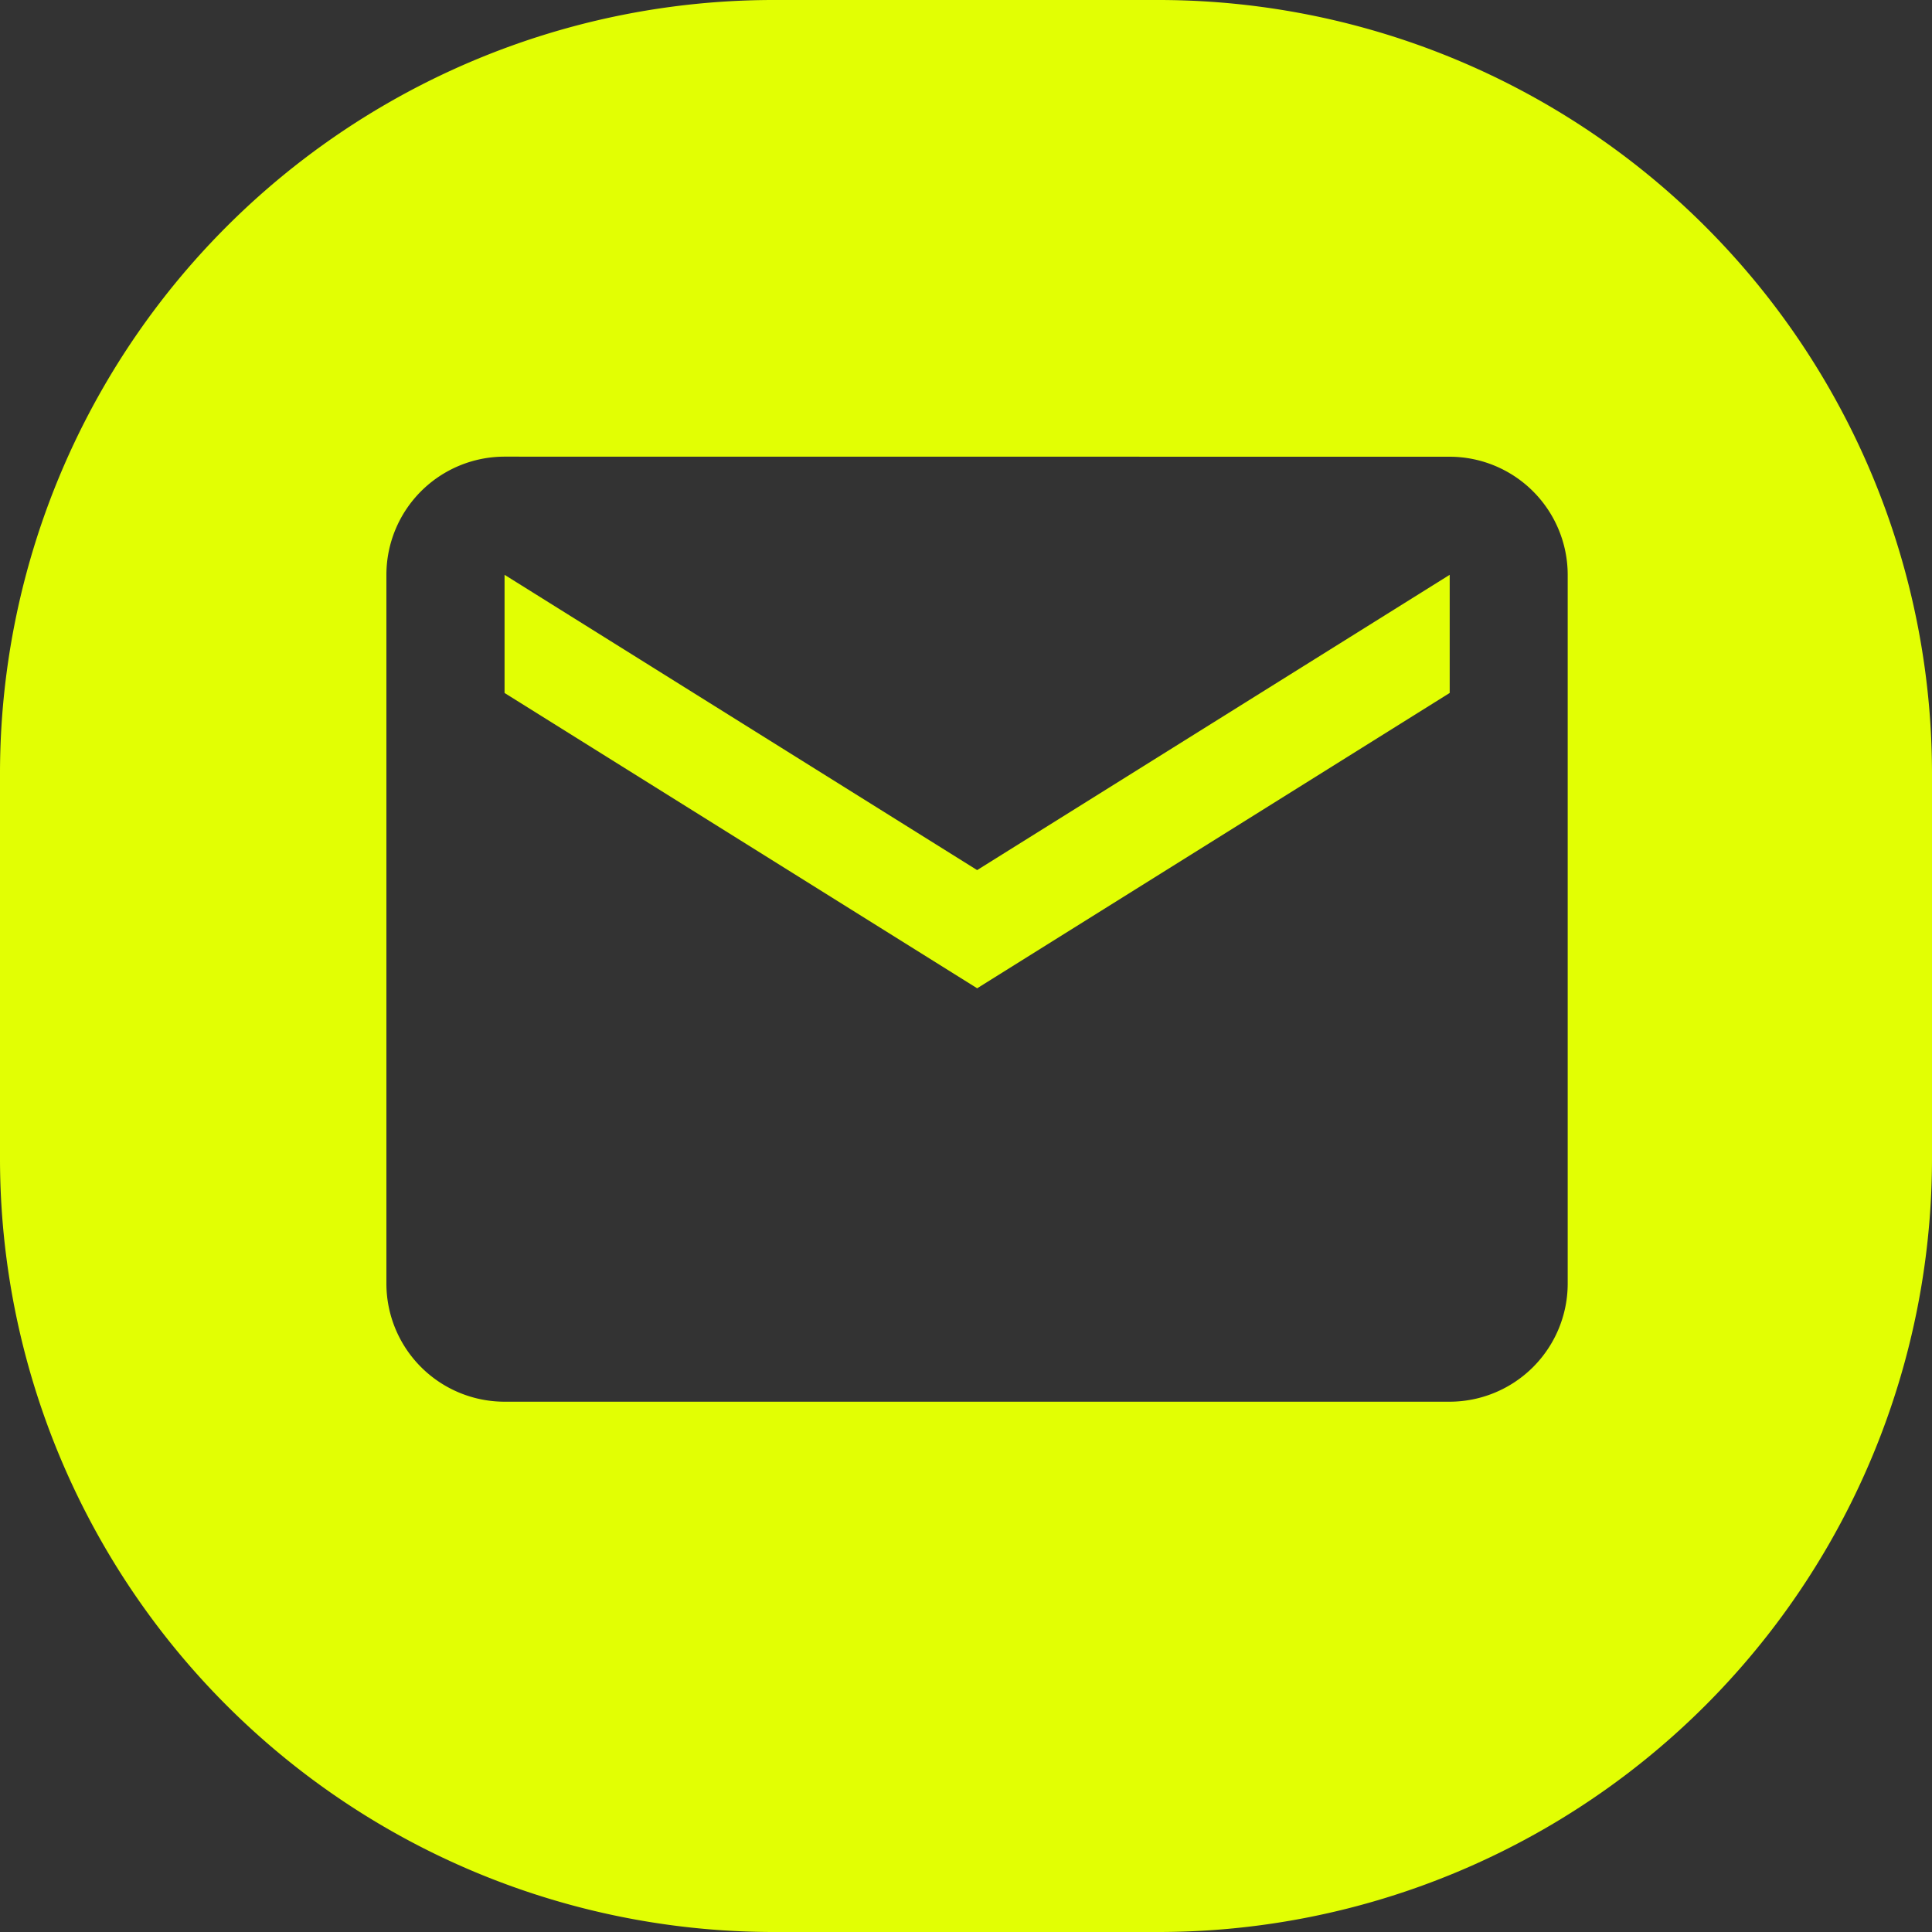
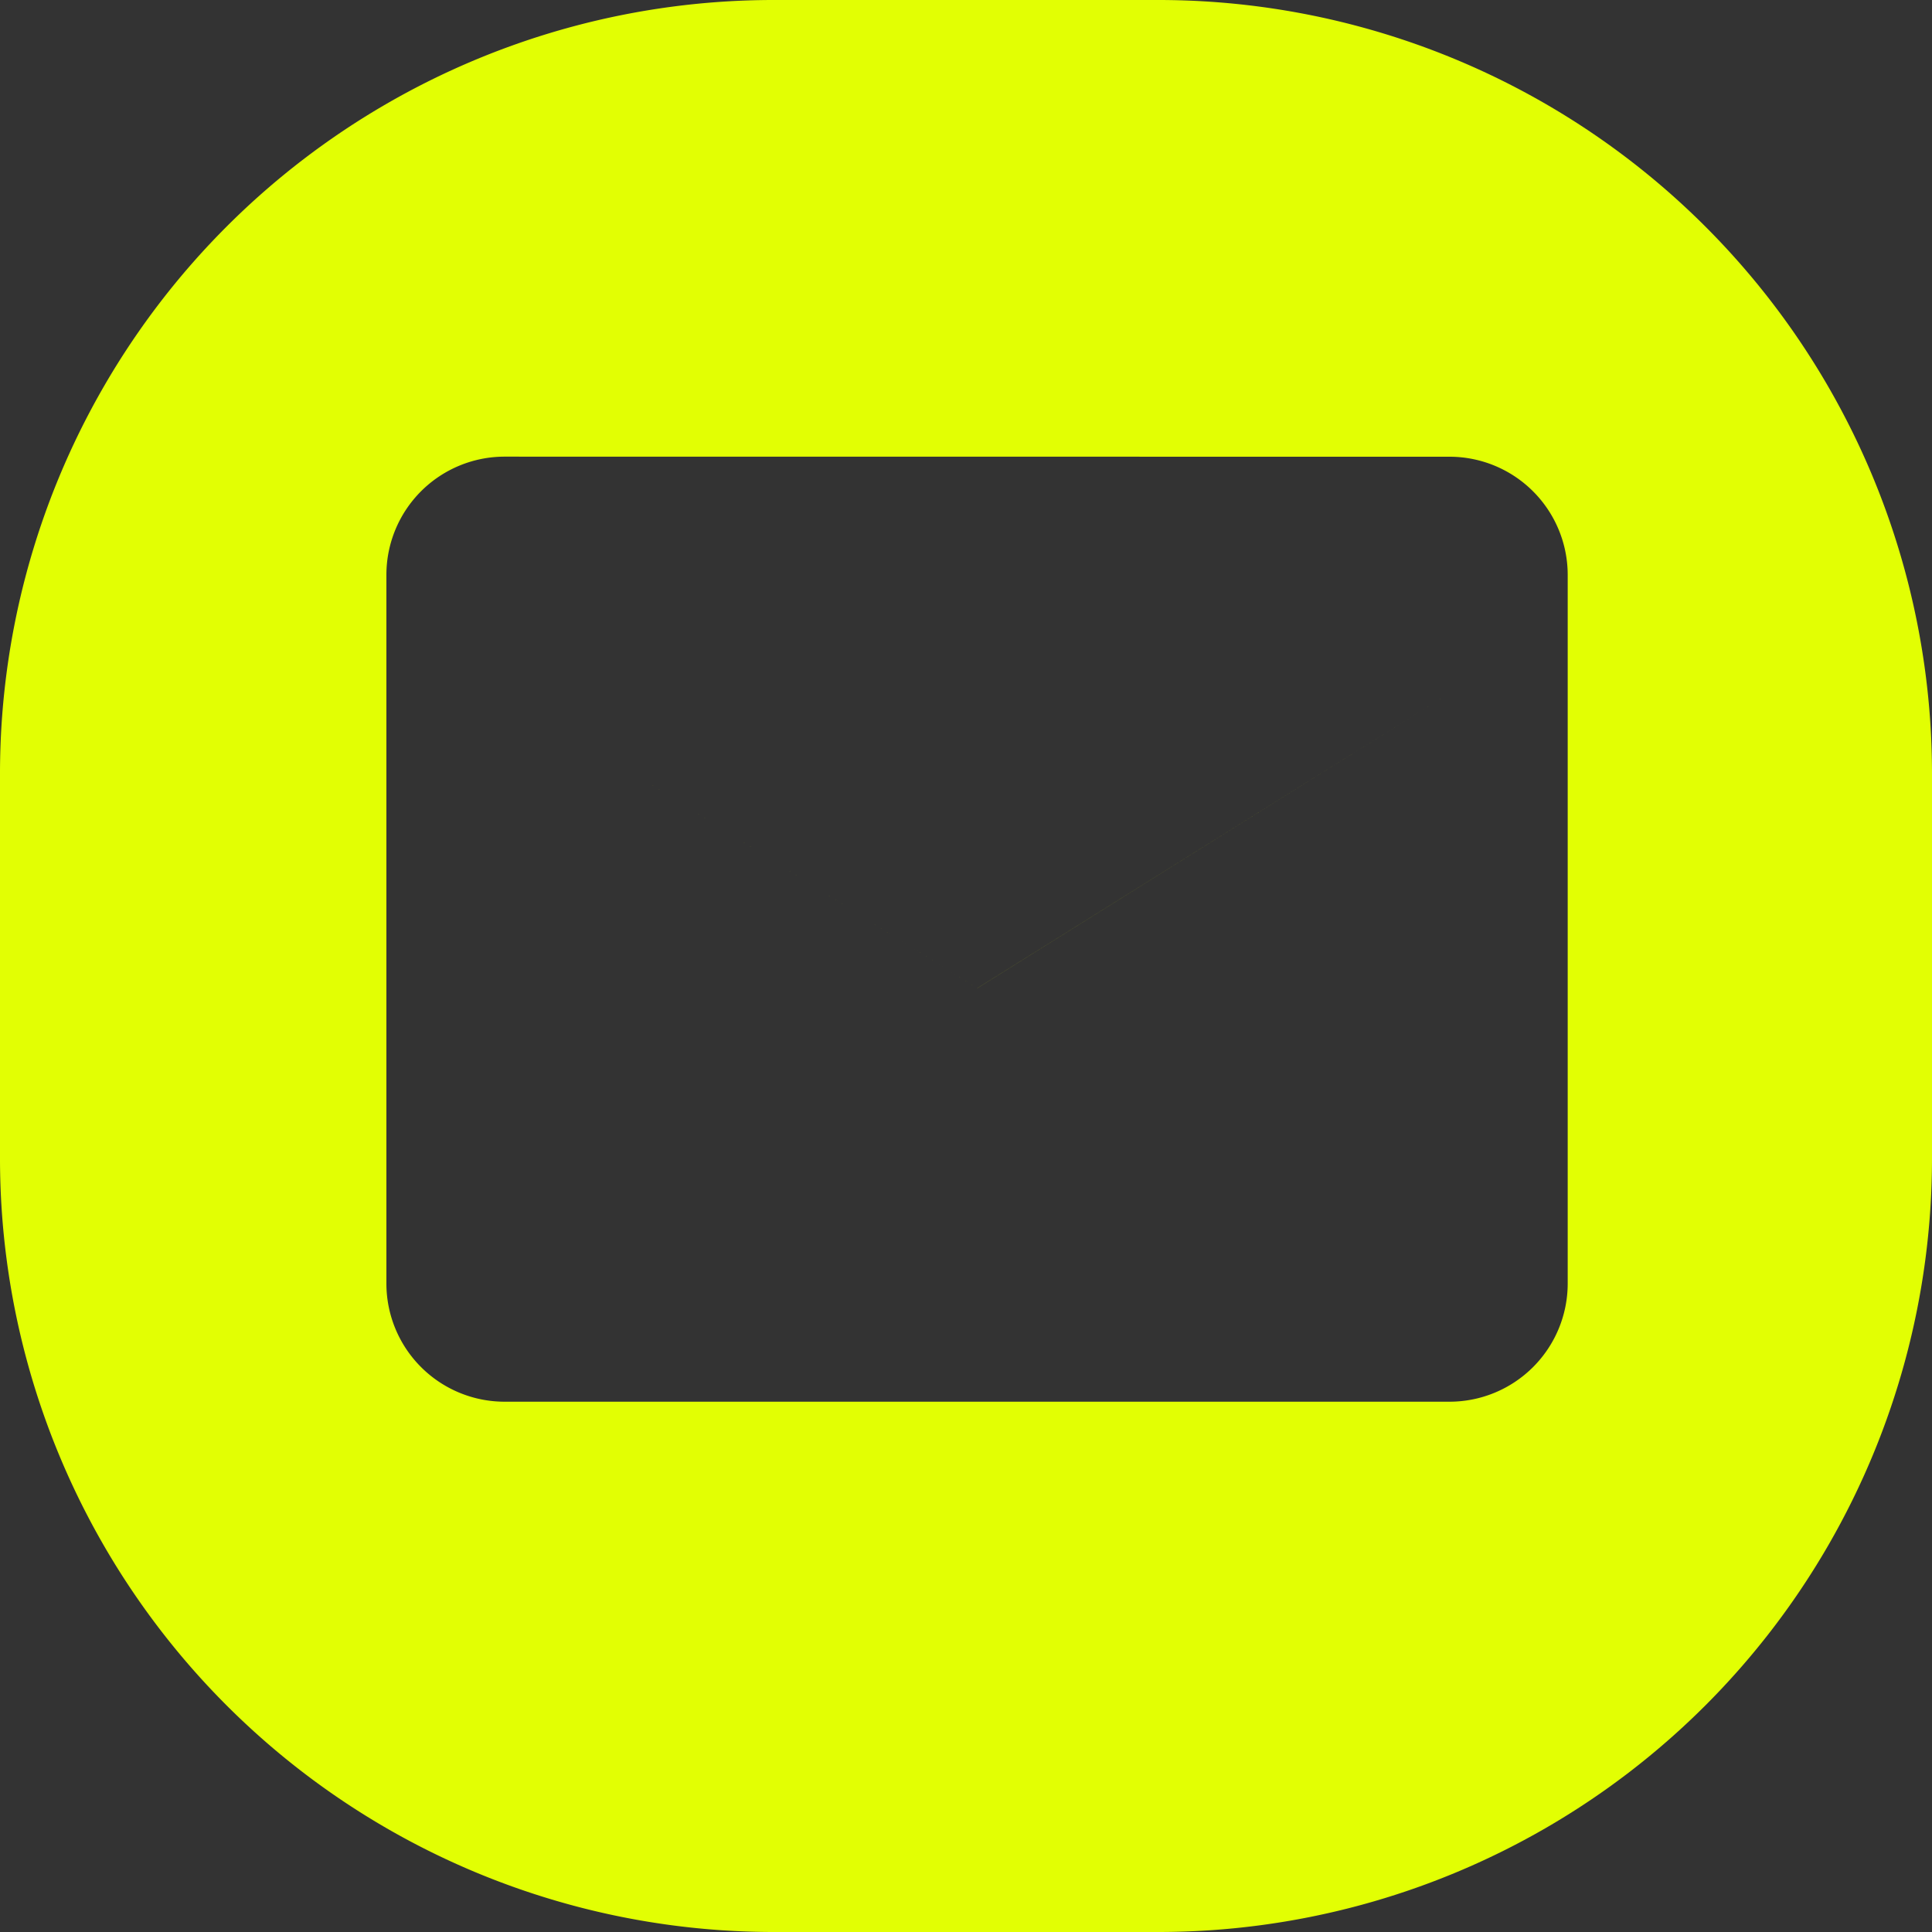
<svg xmlns="http://www.w3.org/2000/svg" width="25" height="25" viewBox="0 0 25 25">
  <rect x="0" y="0" width="25" height="25" fill="#333333" stroke="none" />
-   <path id="Subtraction_2" data-name="Subtraction 2" d="M15,25H10A10.011,10.011,0,0,1,0,15V10A10.011,10.011,0,0,1,10,0h5A10.011,10.011,0,0,1,25,10v5A10.011,10.011,0,0,1,15,25ZM6.529,5.909A1.53,1.53,0,0,0,5,7.438V16.61a1.53,1.53,0,0,0,1.528,1.528H18.758a1.53,1.53,0,0,0,1.528-1.528V7.438a1.53,1.53,0,0,0-1.528-1.528Zm6.115,6.879h0L6.529,8.967V7.438l6.115,3.821,6.115-3.821V8.967l-6.114,3.821Z" fill="#e2ff03" />
+   <path id="Subtraction_2" data-name="Subtraction 2" d="M15,25H10A10.011,10.011,0,0,1,0,15V10A10.011,10.011,0,0,1,10,0h5A10.011,10.011,0,0,1,25,10v5A10.011,10.011,0,0,1,15,25ZM6.529,5.909A1.53,1.53,0,0,0,5,7.438V16.61a1.53,1.53,0,0,0,1.528,1.528H18.758a1.53,1.53,0,0,0,1.528-1.528V7.438a1.53,1.53,0,0,0-1.528-1.528Zm6.115,6.879h0L6.529,8.967l6.115,3.821,6.115-3.821V8.967l-6.114,3.821Z" fill="#e2ff03" />
</svg>